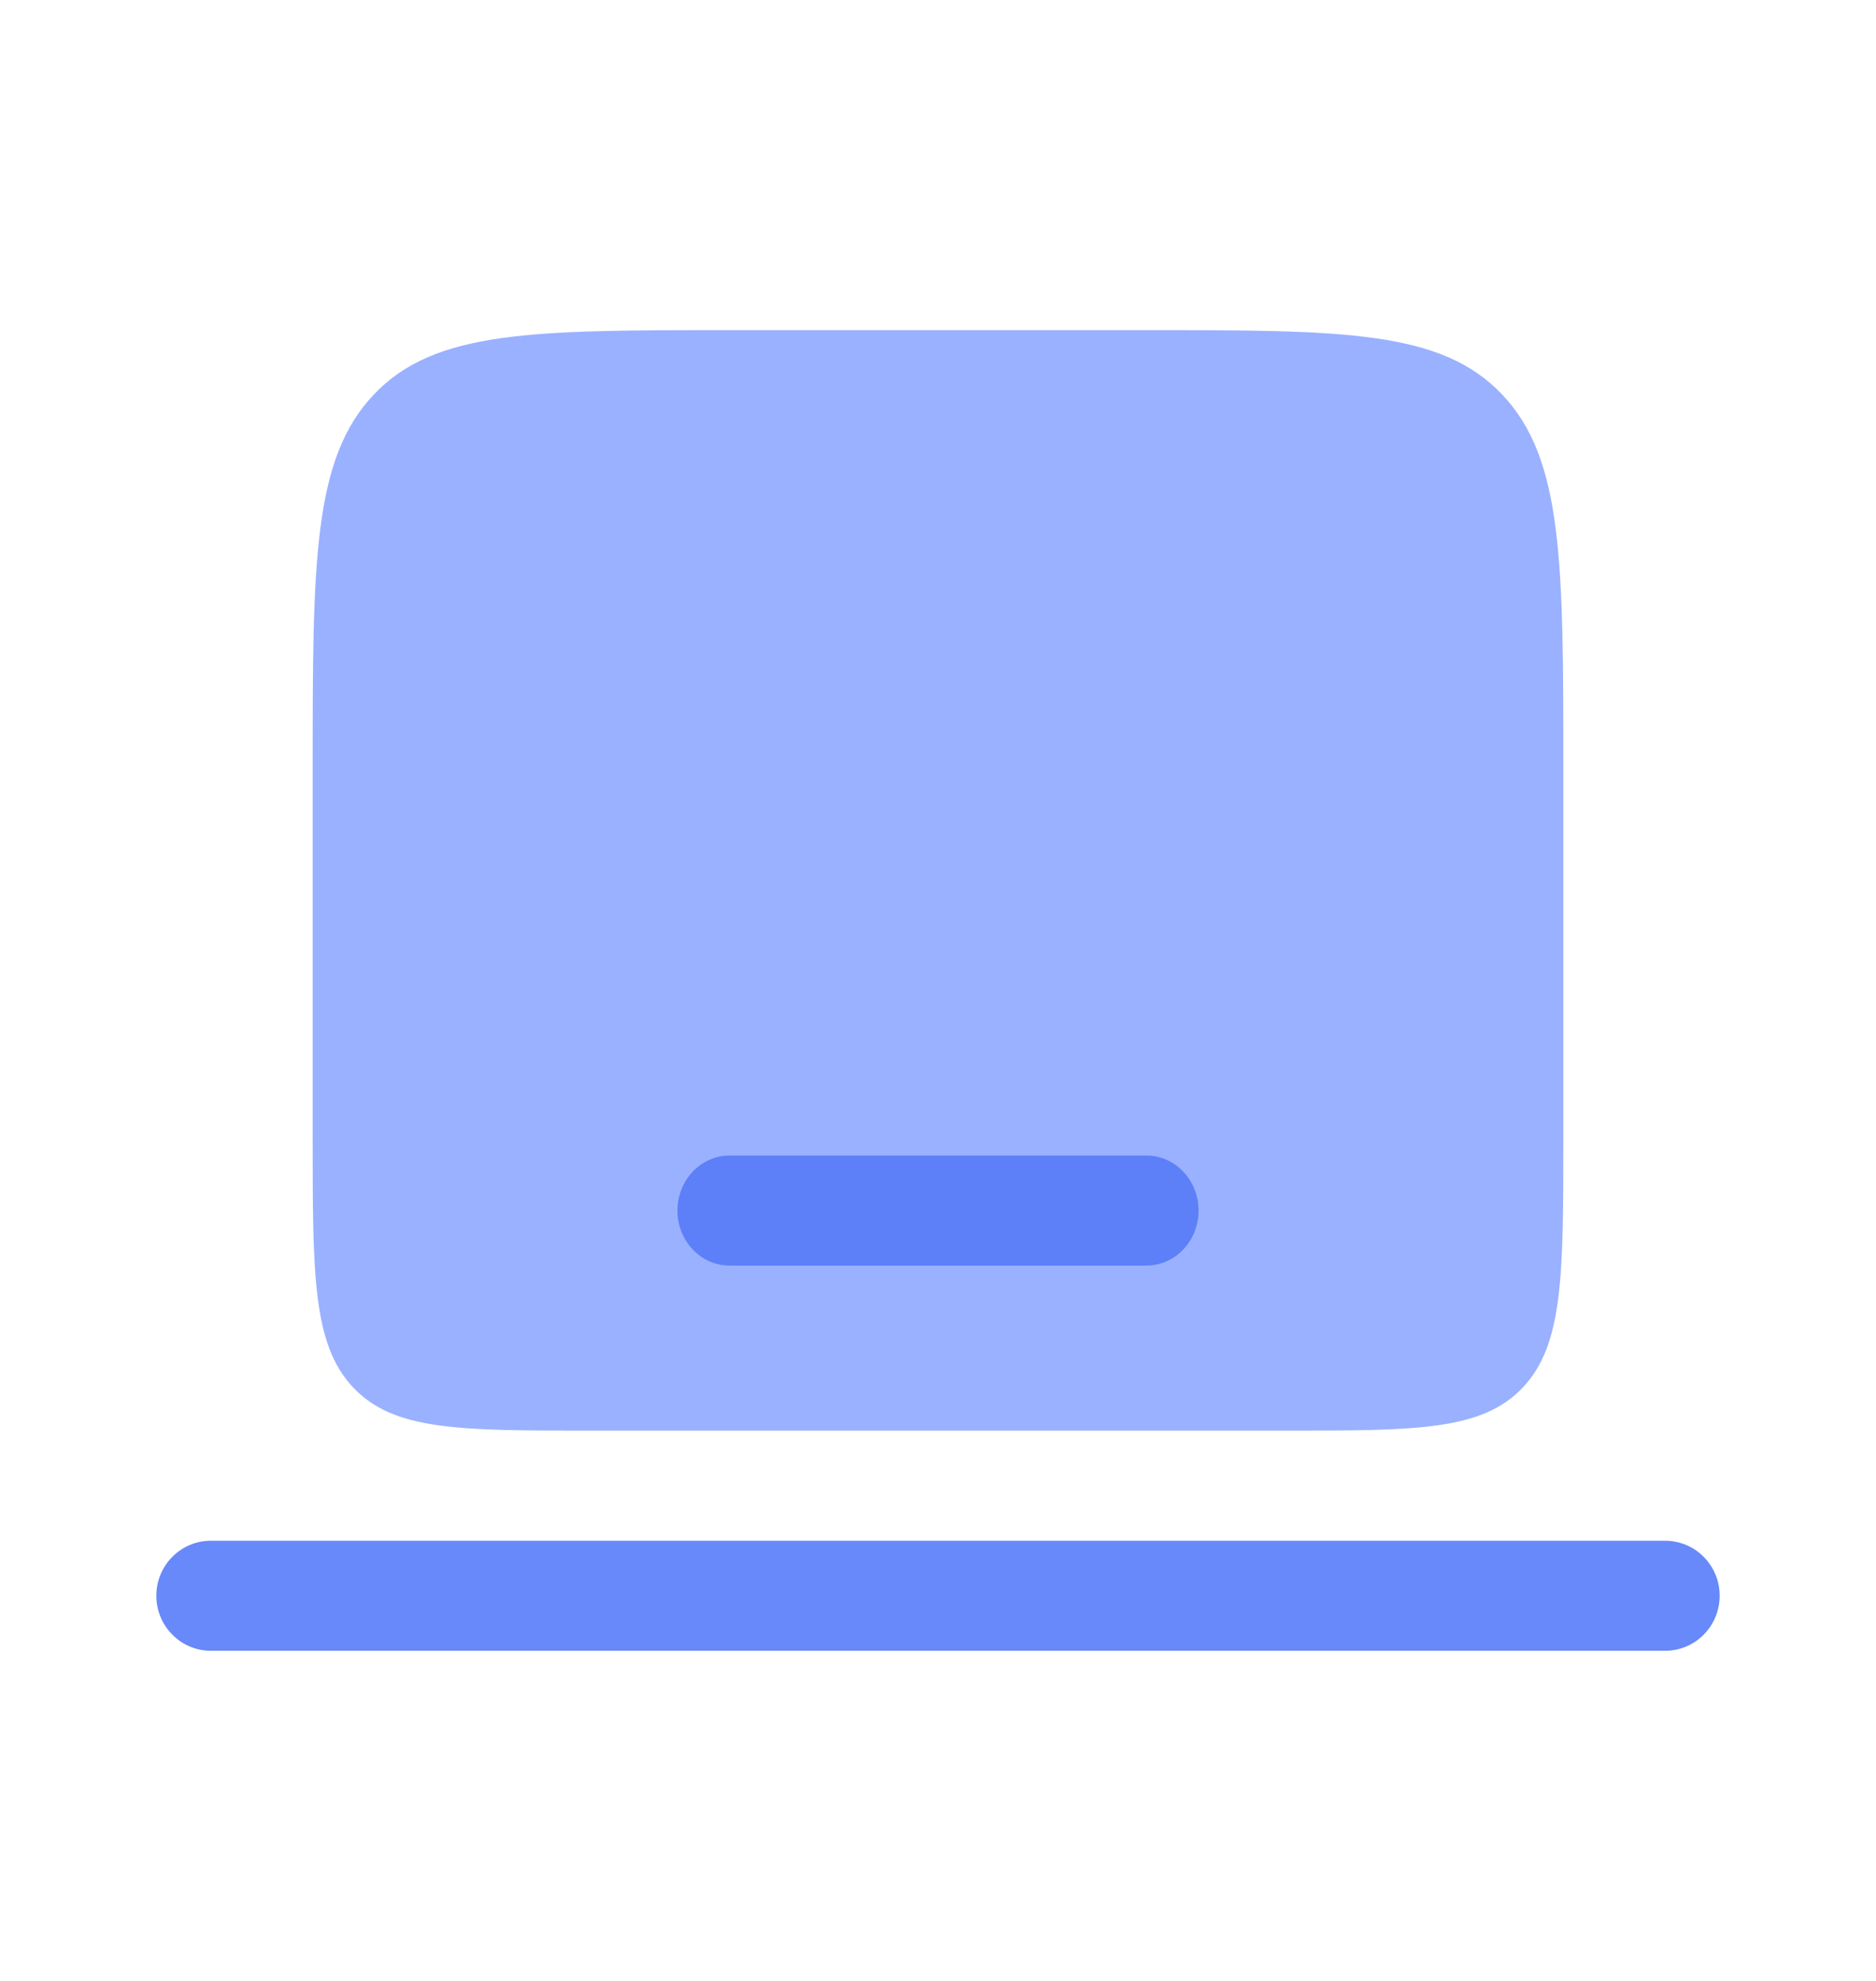
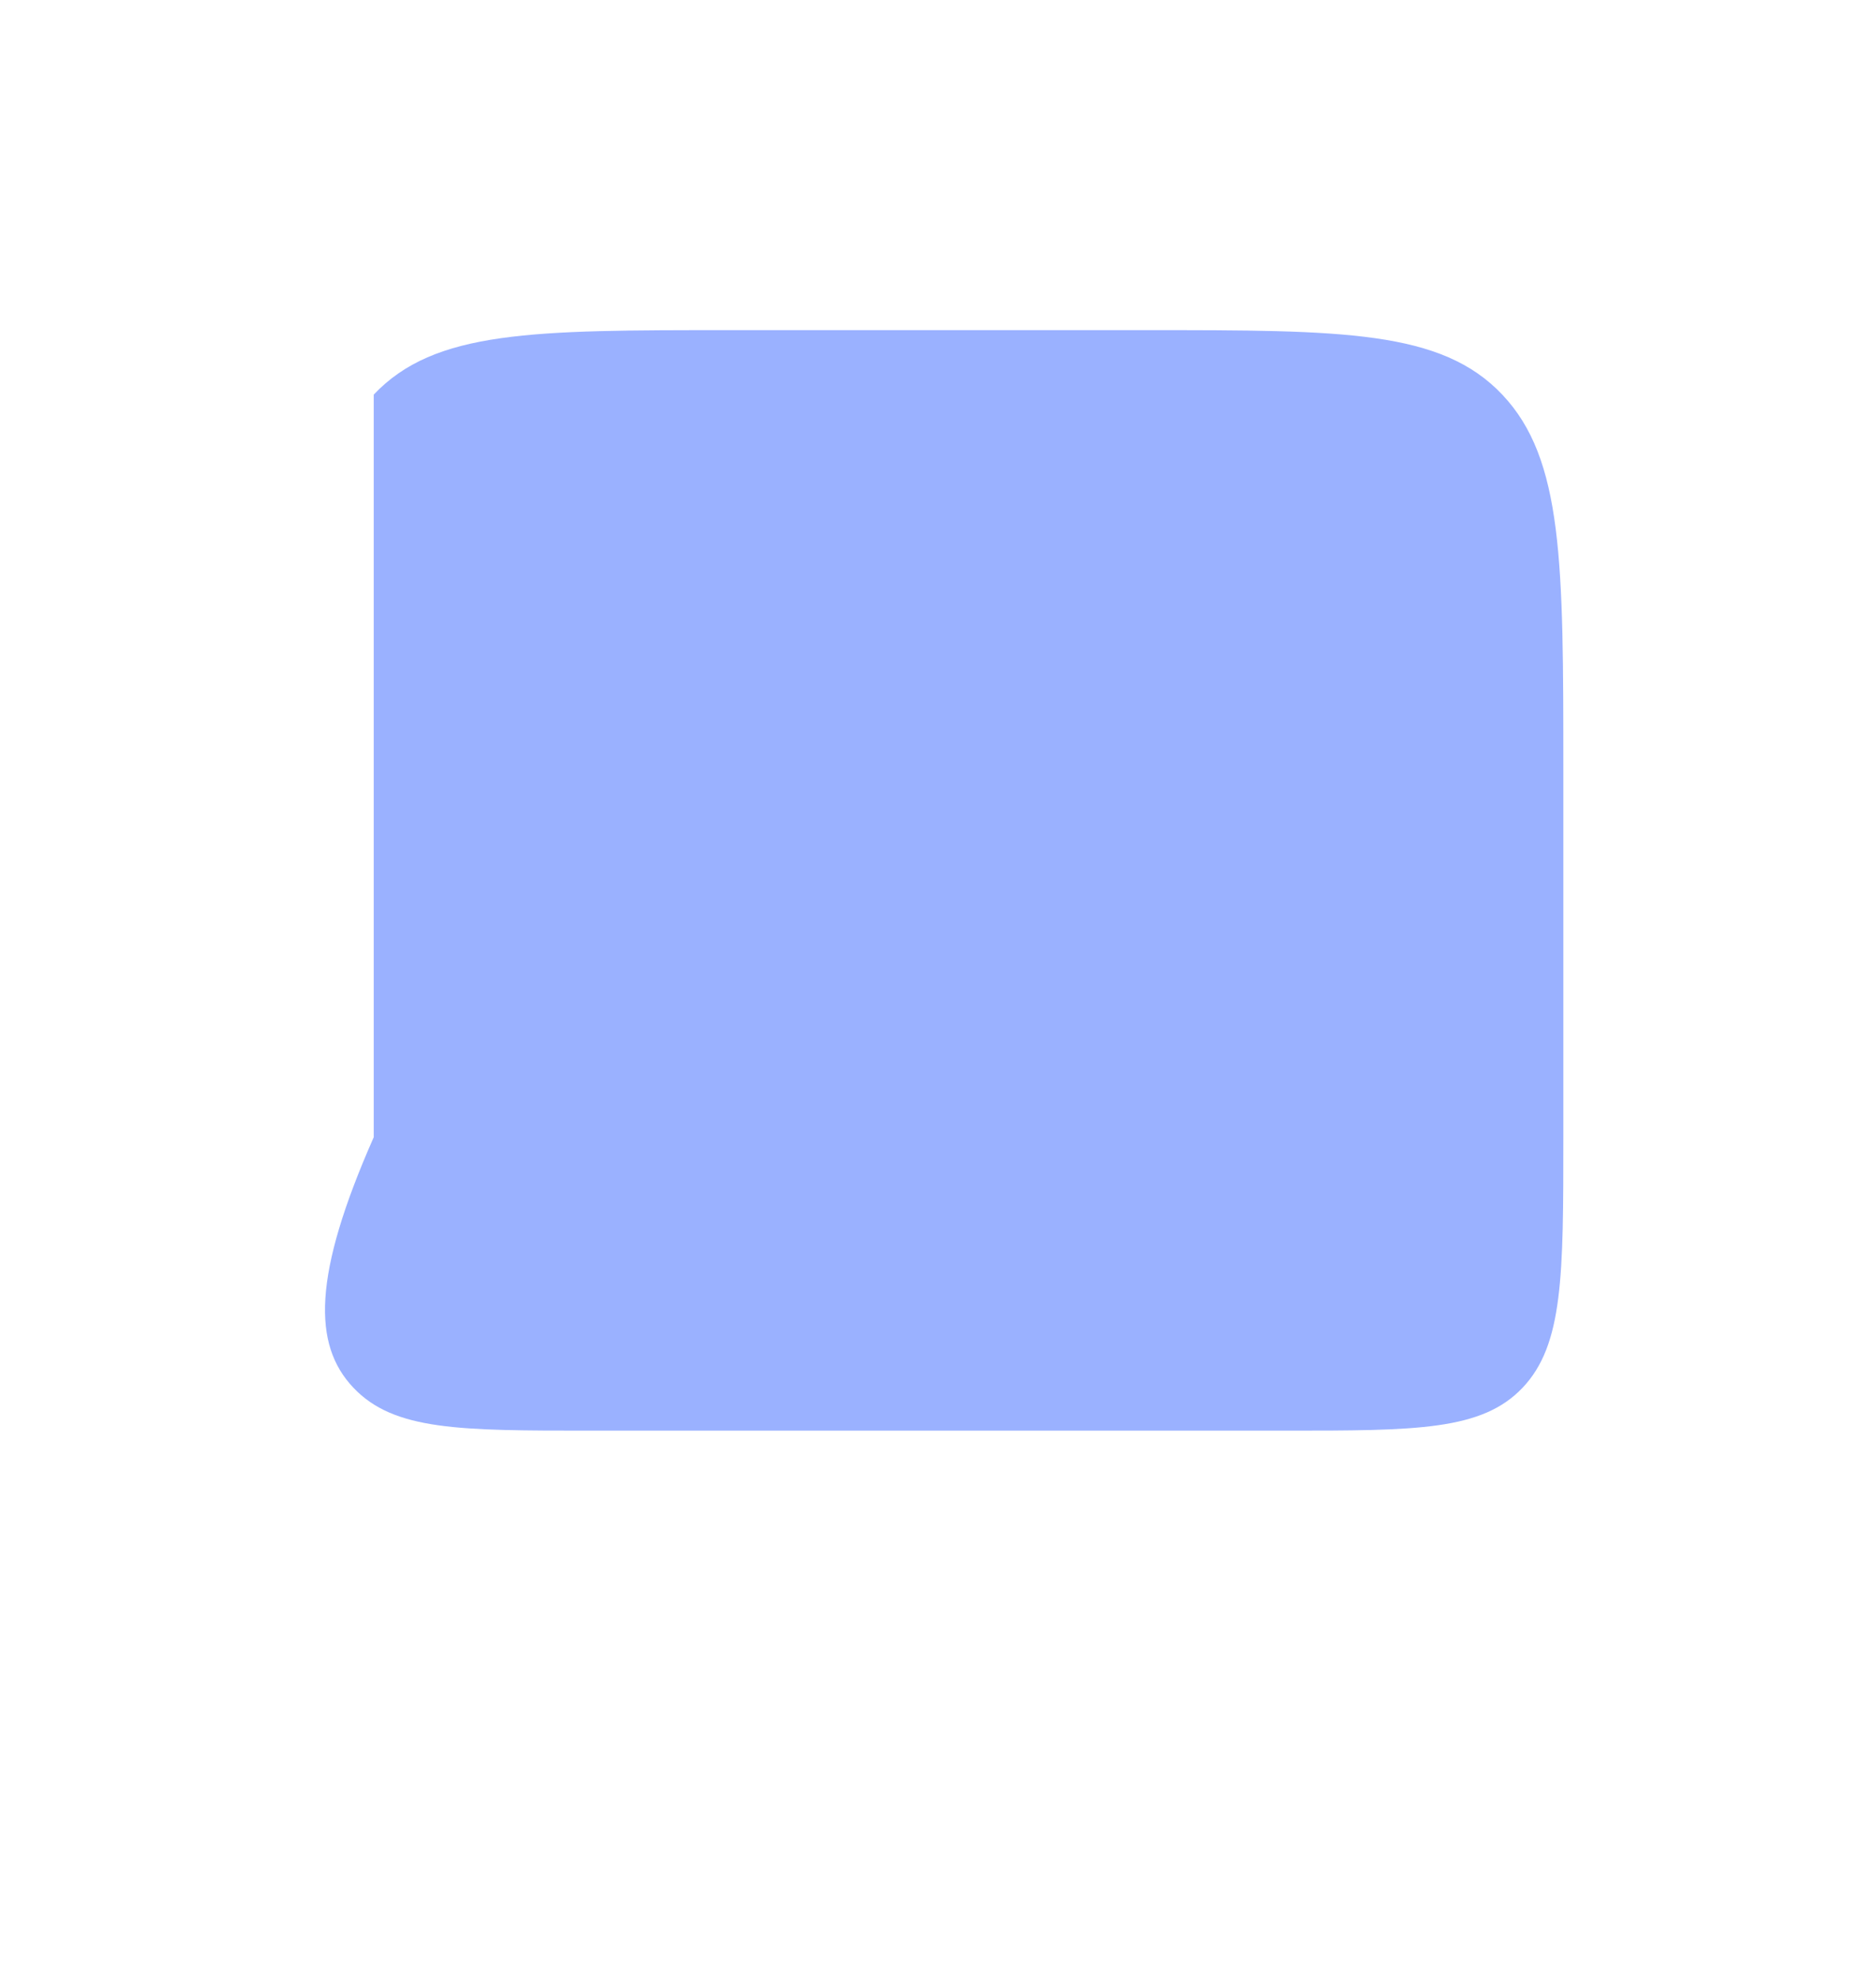
<svg xmlns="http://www.w3.org/2000/svg" width="36" height="38" viewBox="0 0 36 38" fill="none">
-   <path opacity="0.6" fill-rule="evenodd" clip-rule="evenodd" d="M3 30.611C3 30.028 3.469 29.556 4.047 29.556H31.953C32.532 29.556 33 30.028 33 30.611C33 31.194 32.532 31.667 31.953 31.667H4.047C3.469 31.667 3 31.194 3 30.611Z" fill="#043BF5" />
-   <path d="M7.172 7.57C6 8.807 6 10.797 6 14.778V21.815C6 24.469 6 25.796 6.781 26.62C7.562 27.444 8.819 27.444 11.333 27.444H24.667C27.181 27.444 28.438 27.444 29.219 26.62C30 25.796 30 24.469 30 21.815V14.778C30 10.797 30 8.807 28.828 7.57C27.657 6.333 25.771 6.333 22 6.333H14C10.229 6.333 8.343 6.333 7.172 7.57Z" fill="#9AB1FF" />
-   <path opacity="0.5" d="M14 22.167C13.448 22.167 13 22.639 13 23.222C13 23.805 13.448 24.278 14 24.278H22C22.552 24.278 23 23.805 23 23.222C23 22.639 22.552 22.167 22 22.167H14Z" fill="#2050F4" />
+   <path d="M7.172 7.57V21.815C6 24.469 6 25.796 6.781 26.62C7.562 27.444 8.819 27.444 11.333 27.444H24.667C27.181 27.444 28.438 27.444 29.219 26.62C30 25.796 30 24.469 30 21.815V14.778C30 10.797 30 8.807 28.828 7.57C27.657 6.333 25.771 6.333 22 6.333H14C10.229 6.333 8.343 6.333 7.172 7.57Z" fill="#9AB1FF" />
</svg>